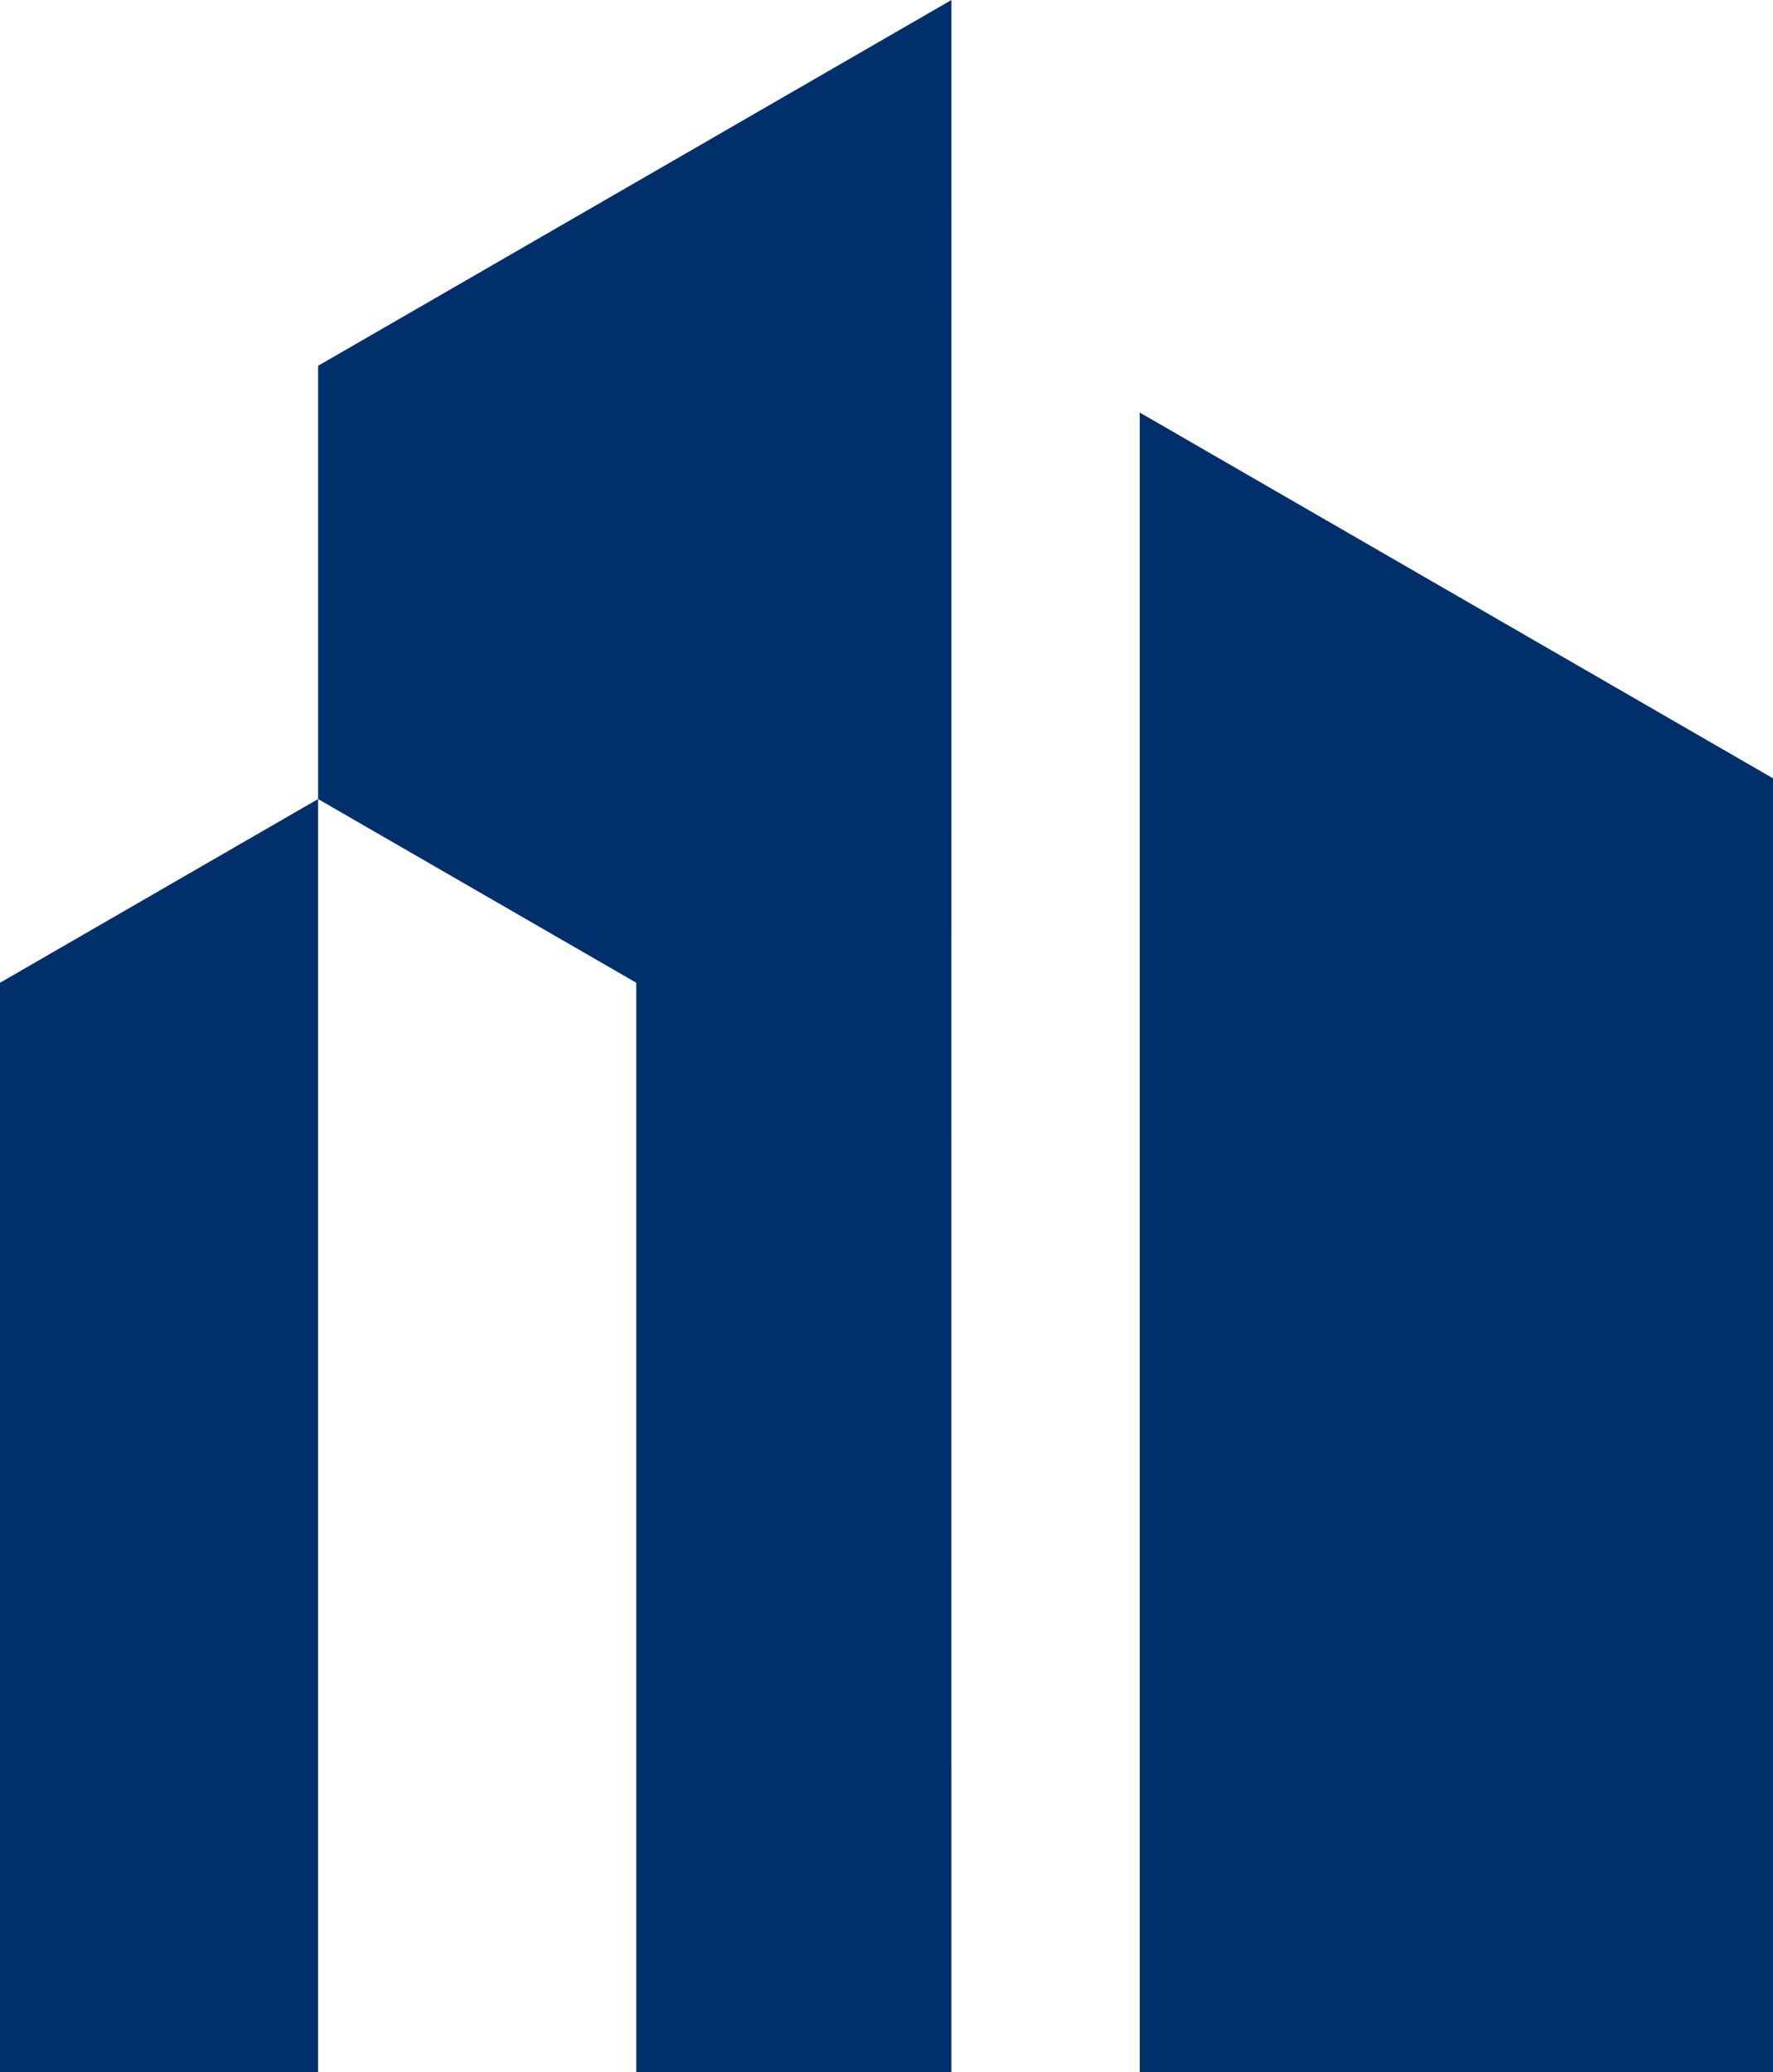
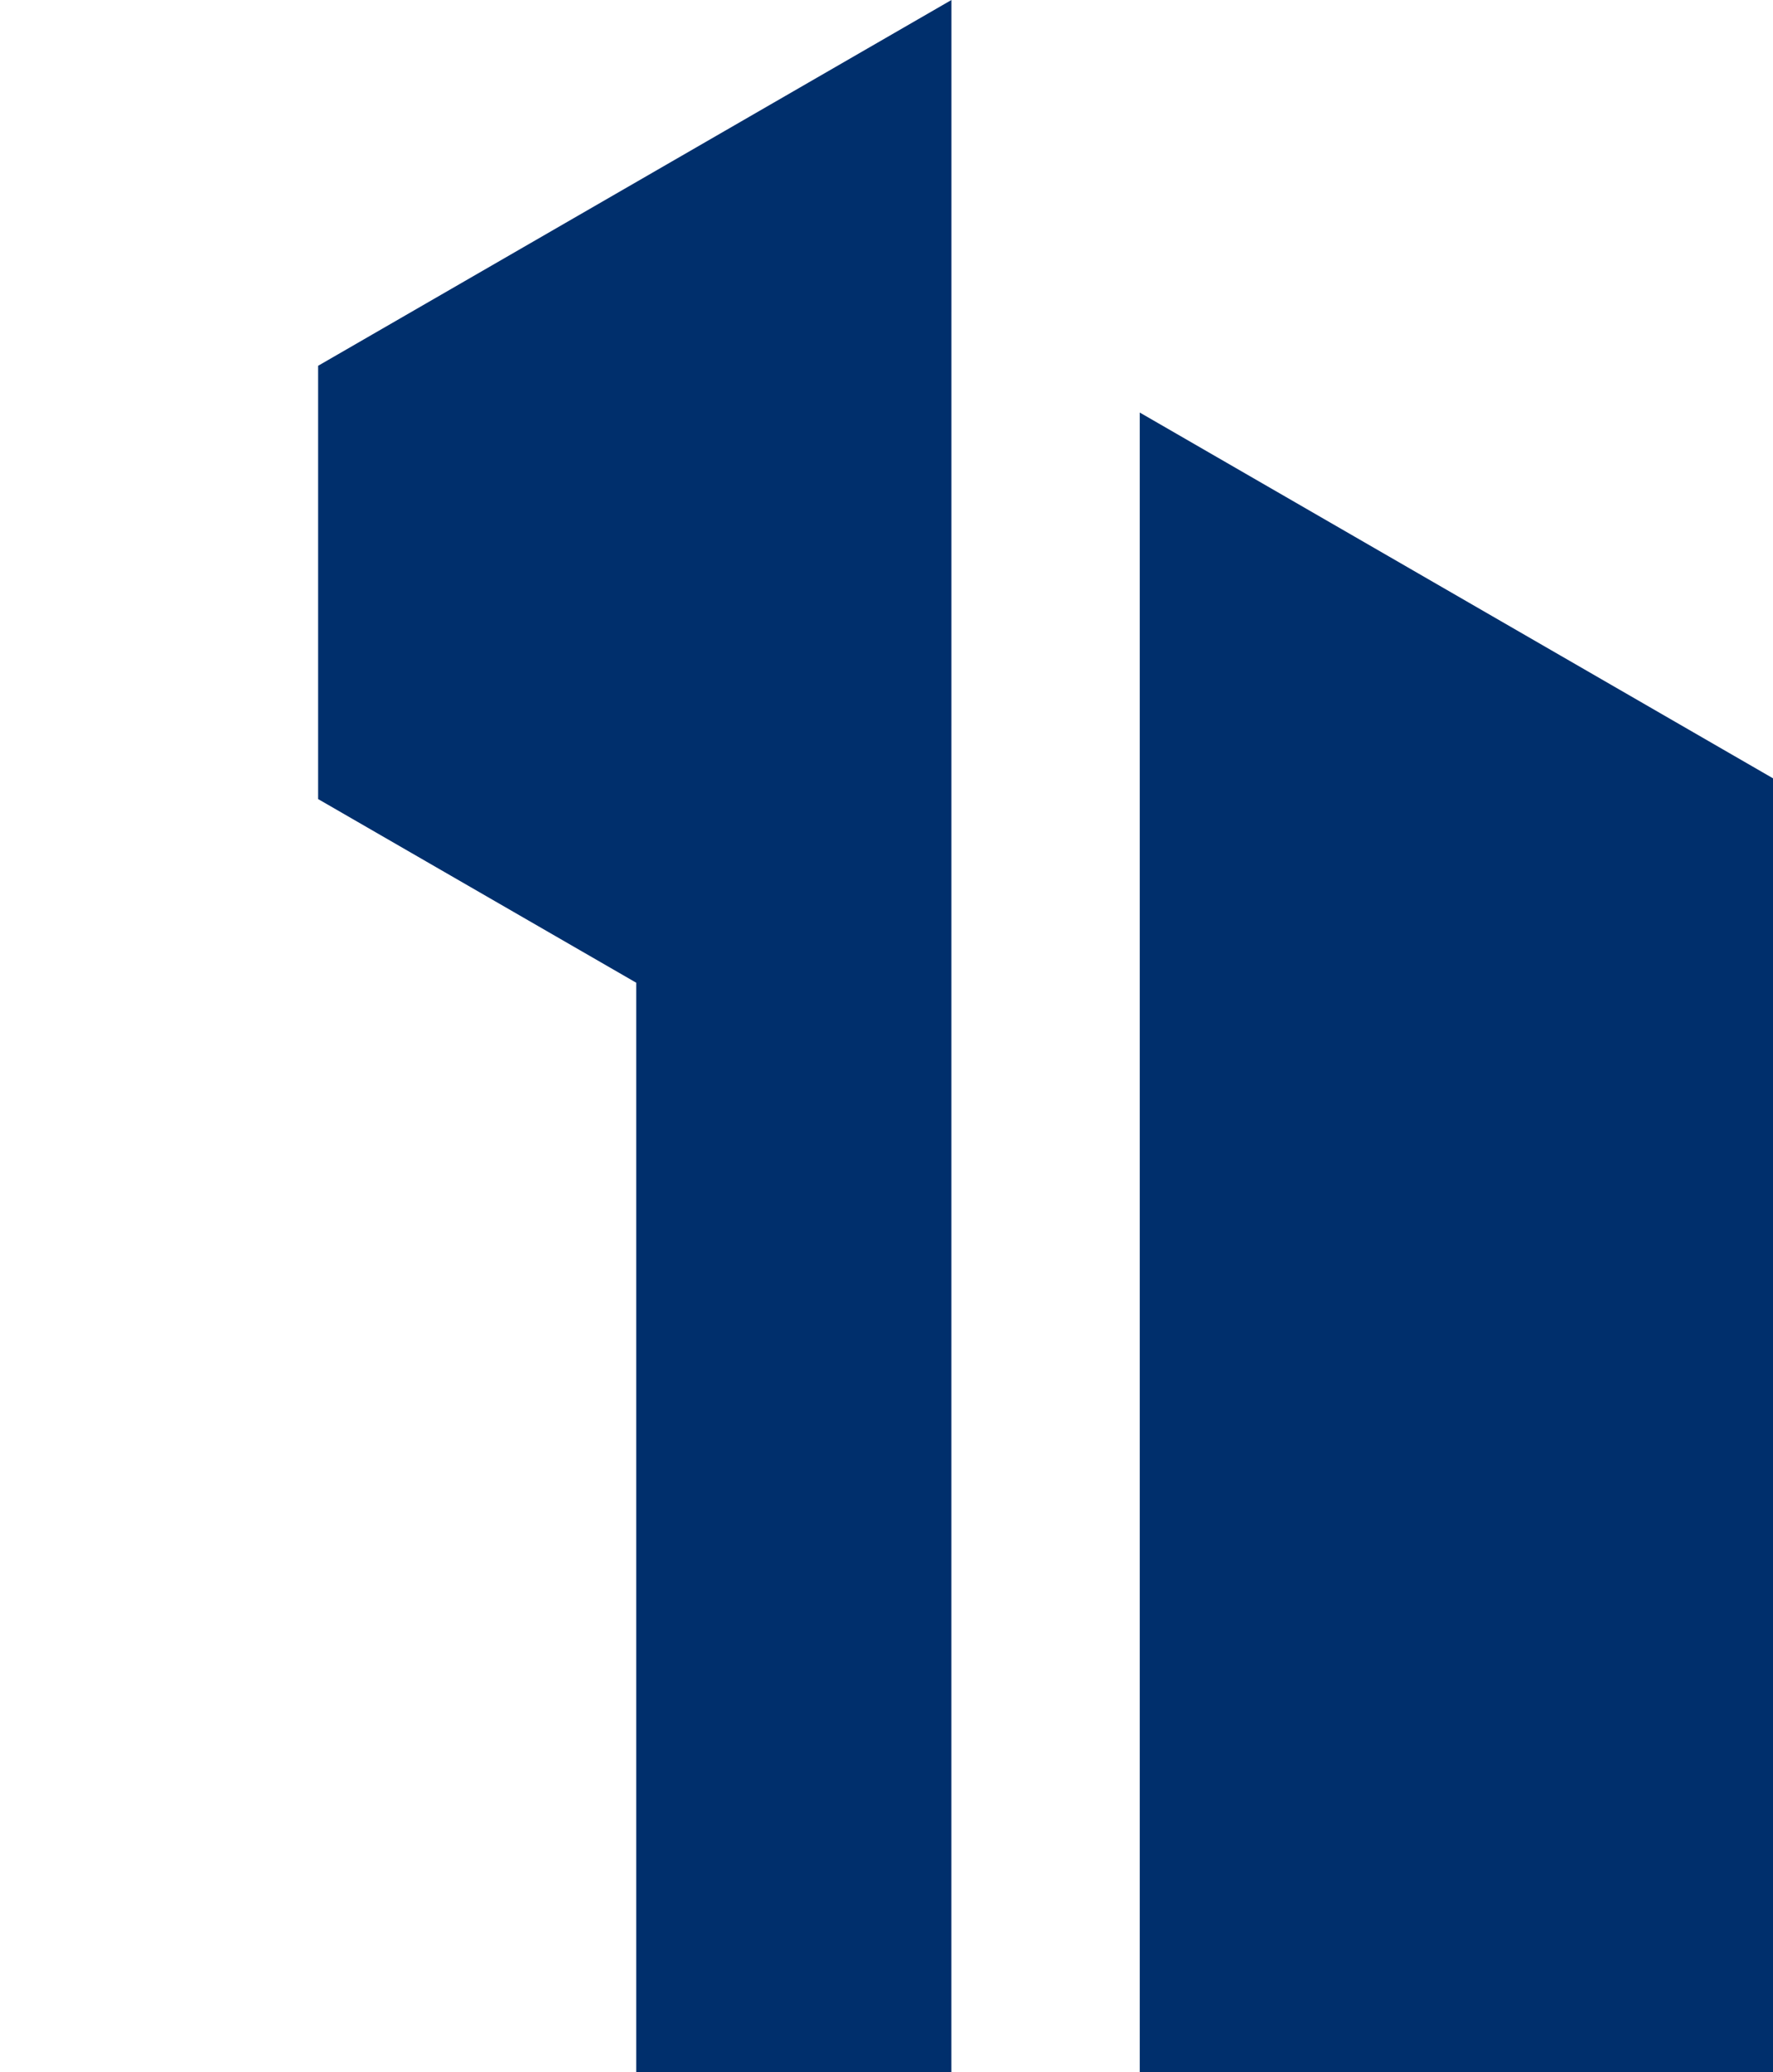
<svg xmlns="http://www.w3.org/2000/svg" width="31.862" height="37.231" viewBox="0 0 31.862 37.231">
  <g id="Icon-Simple-Hotels" transform="translate(0 0)">
    <path id="Path_131397" data-name="Path 131397" d="M468.05,199.192h11.38V175.945l-11.38-6.572Z" transform="translate(-447.568 -161.961)" fill="#002f6c" />
    <path id="Path_131398" data-name="Path 131398" d="M142.031,0,130.65,6.572v7.785l5.717,3.3V37.23h5.663Z" transform="translate(-124.933 0)" fill="#002f6c" />
-     <path id="Path_131399" data-name="Path 131399" d="M0,331.384v19.573H5.717V328.083Z" transform="translate(0 -313.727)" fill="#002f6c" />
  </g>
</svg>